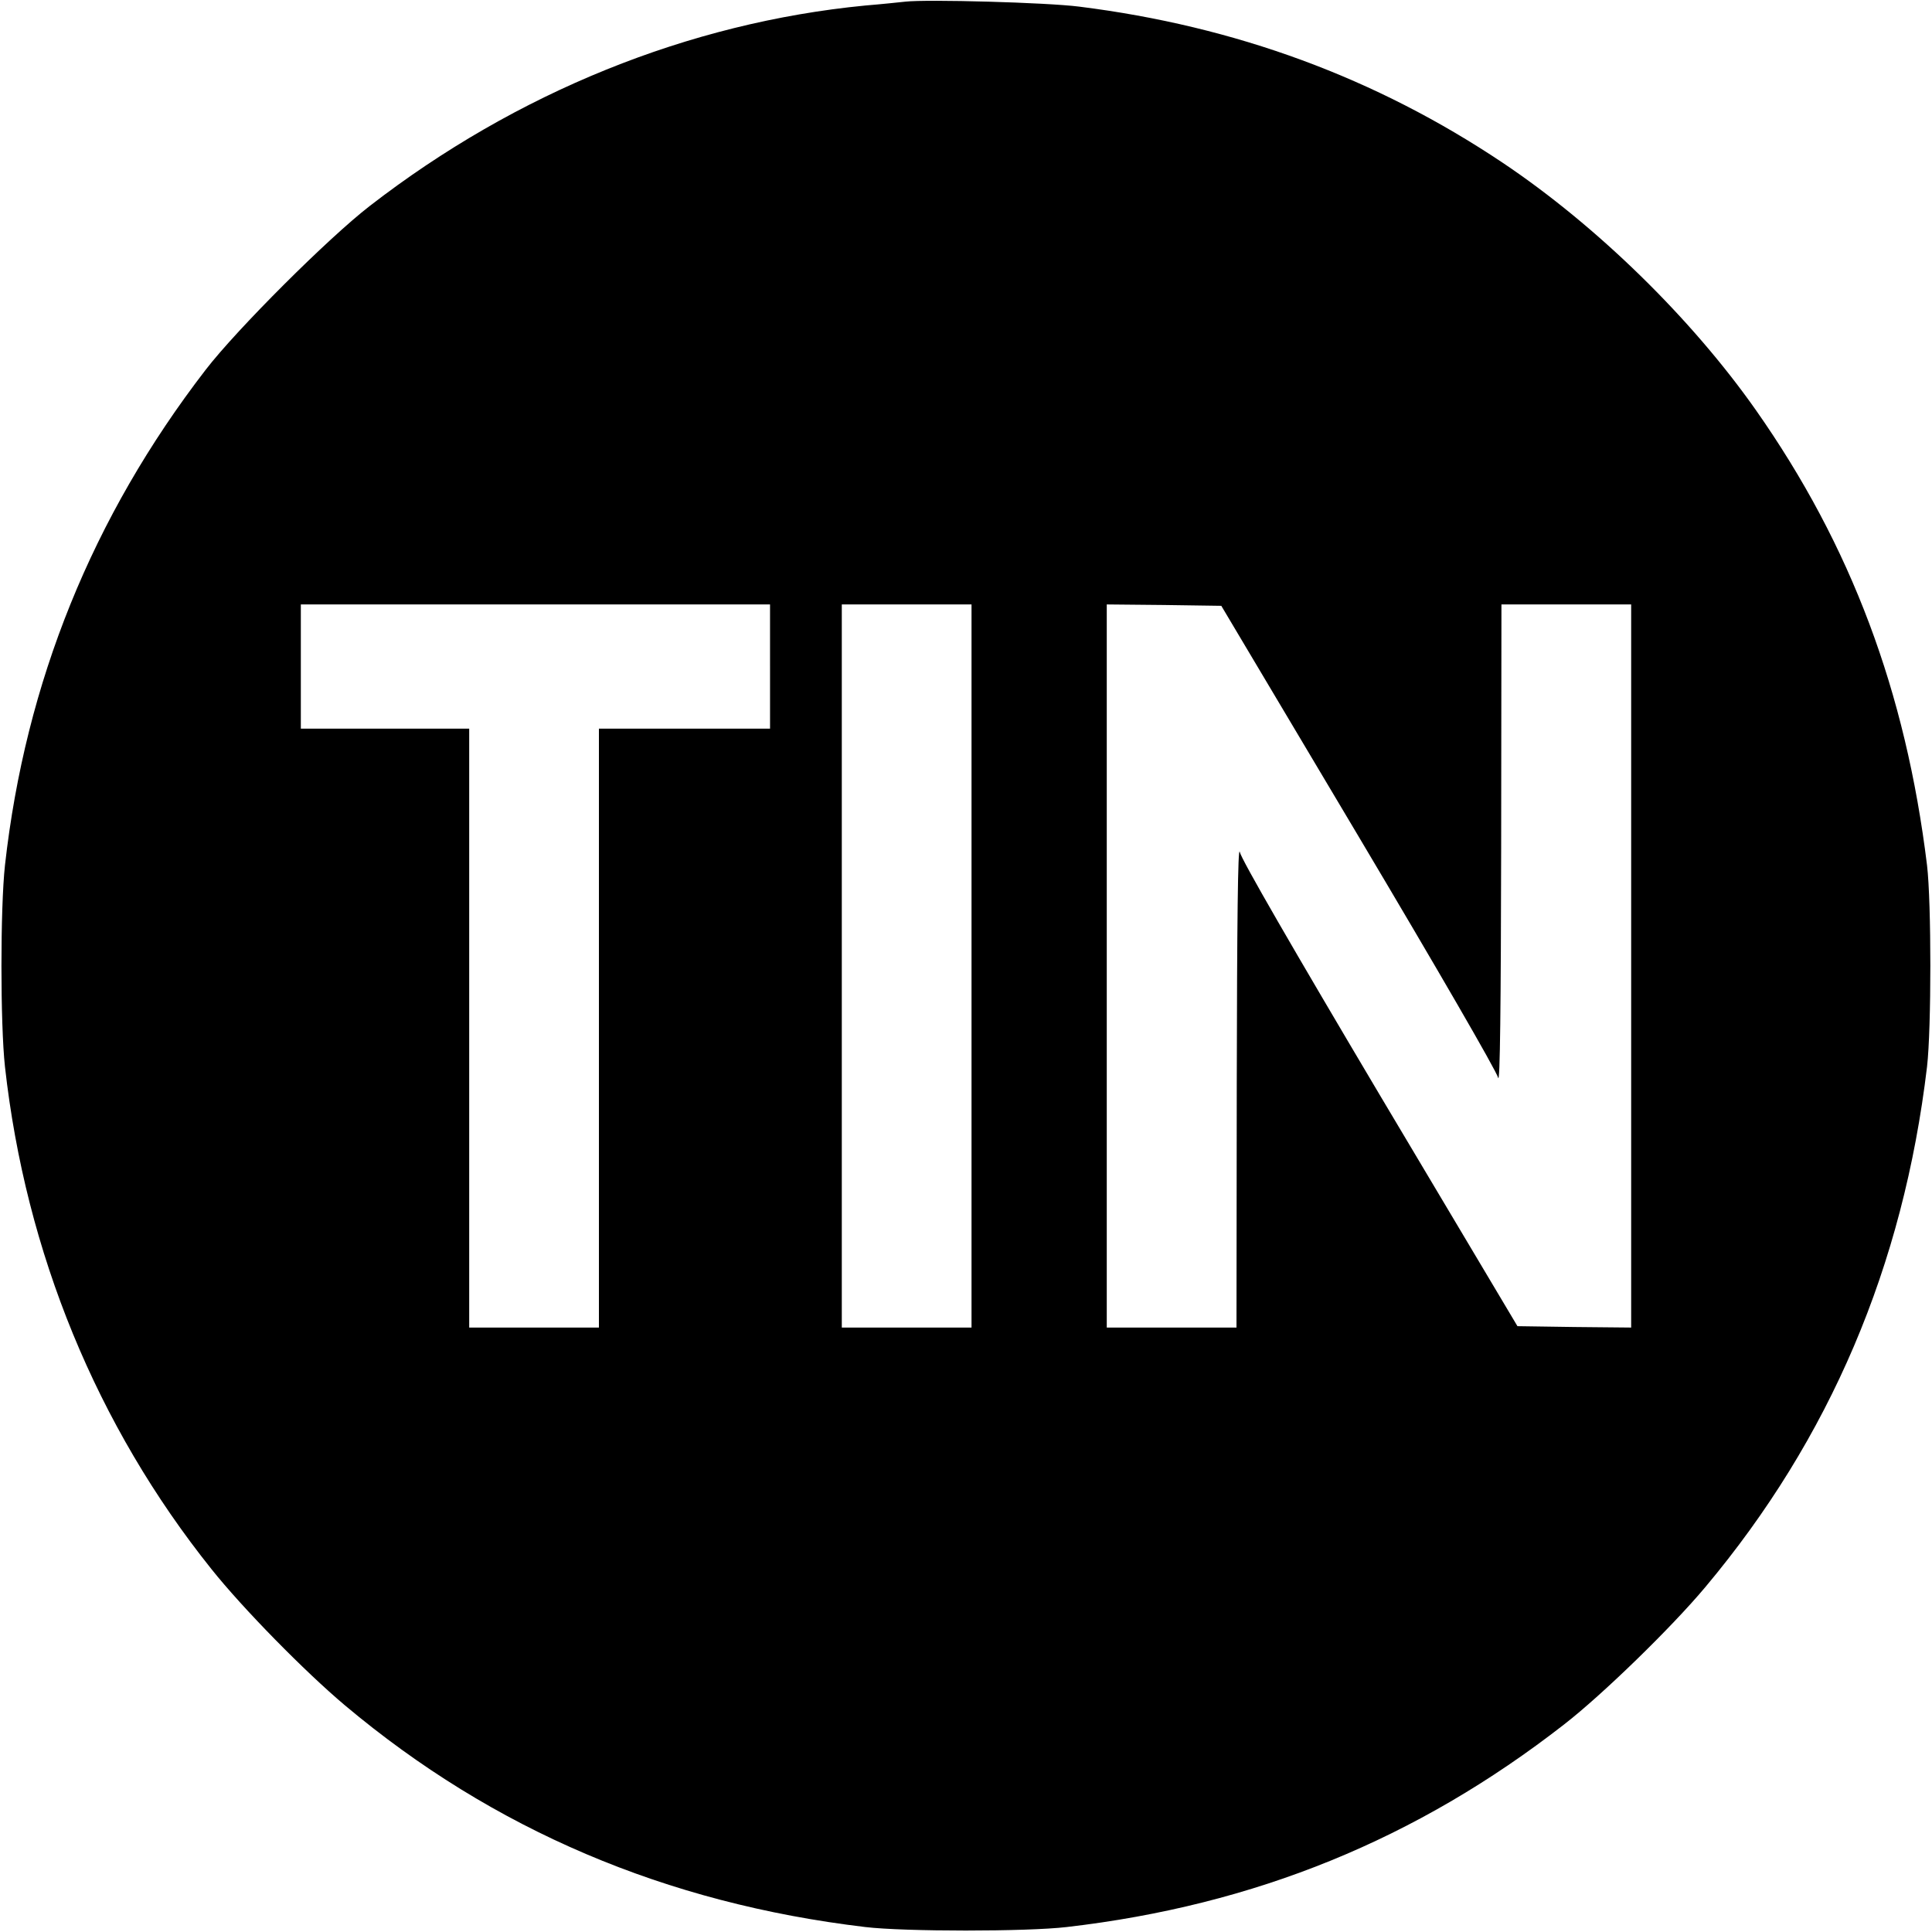
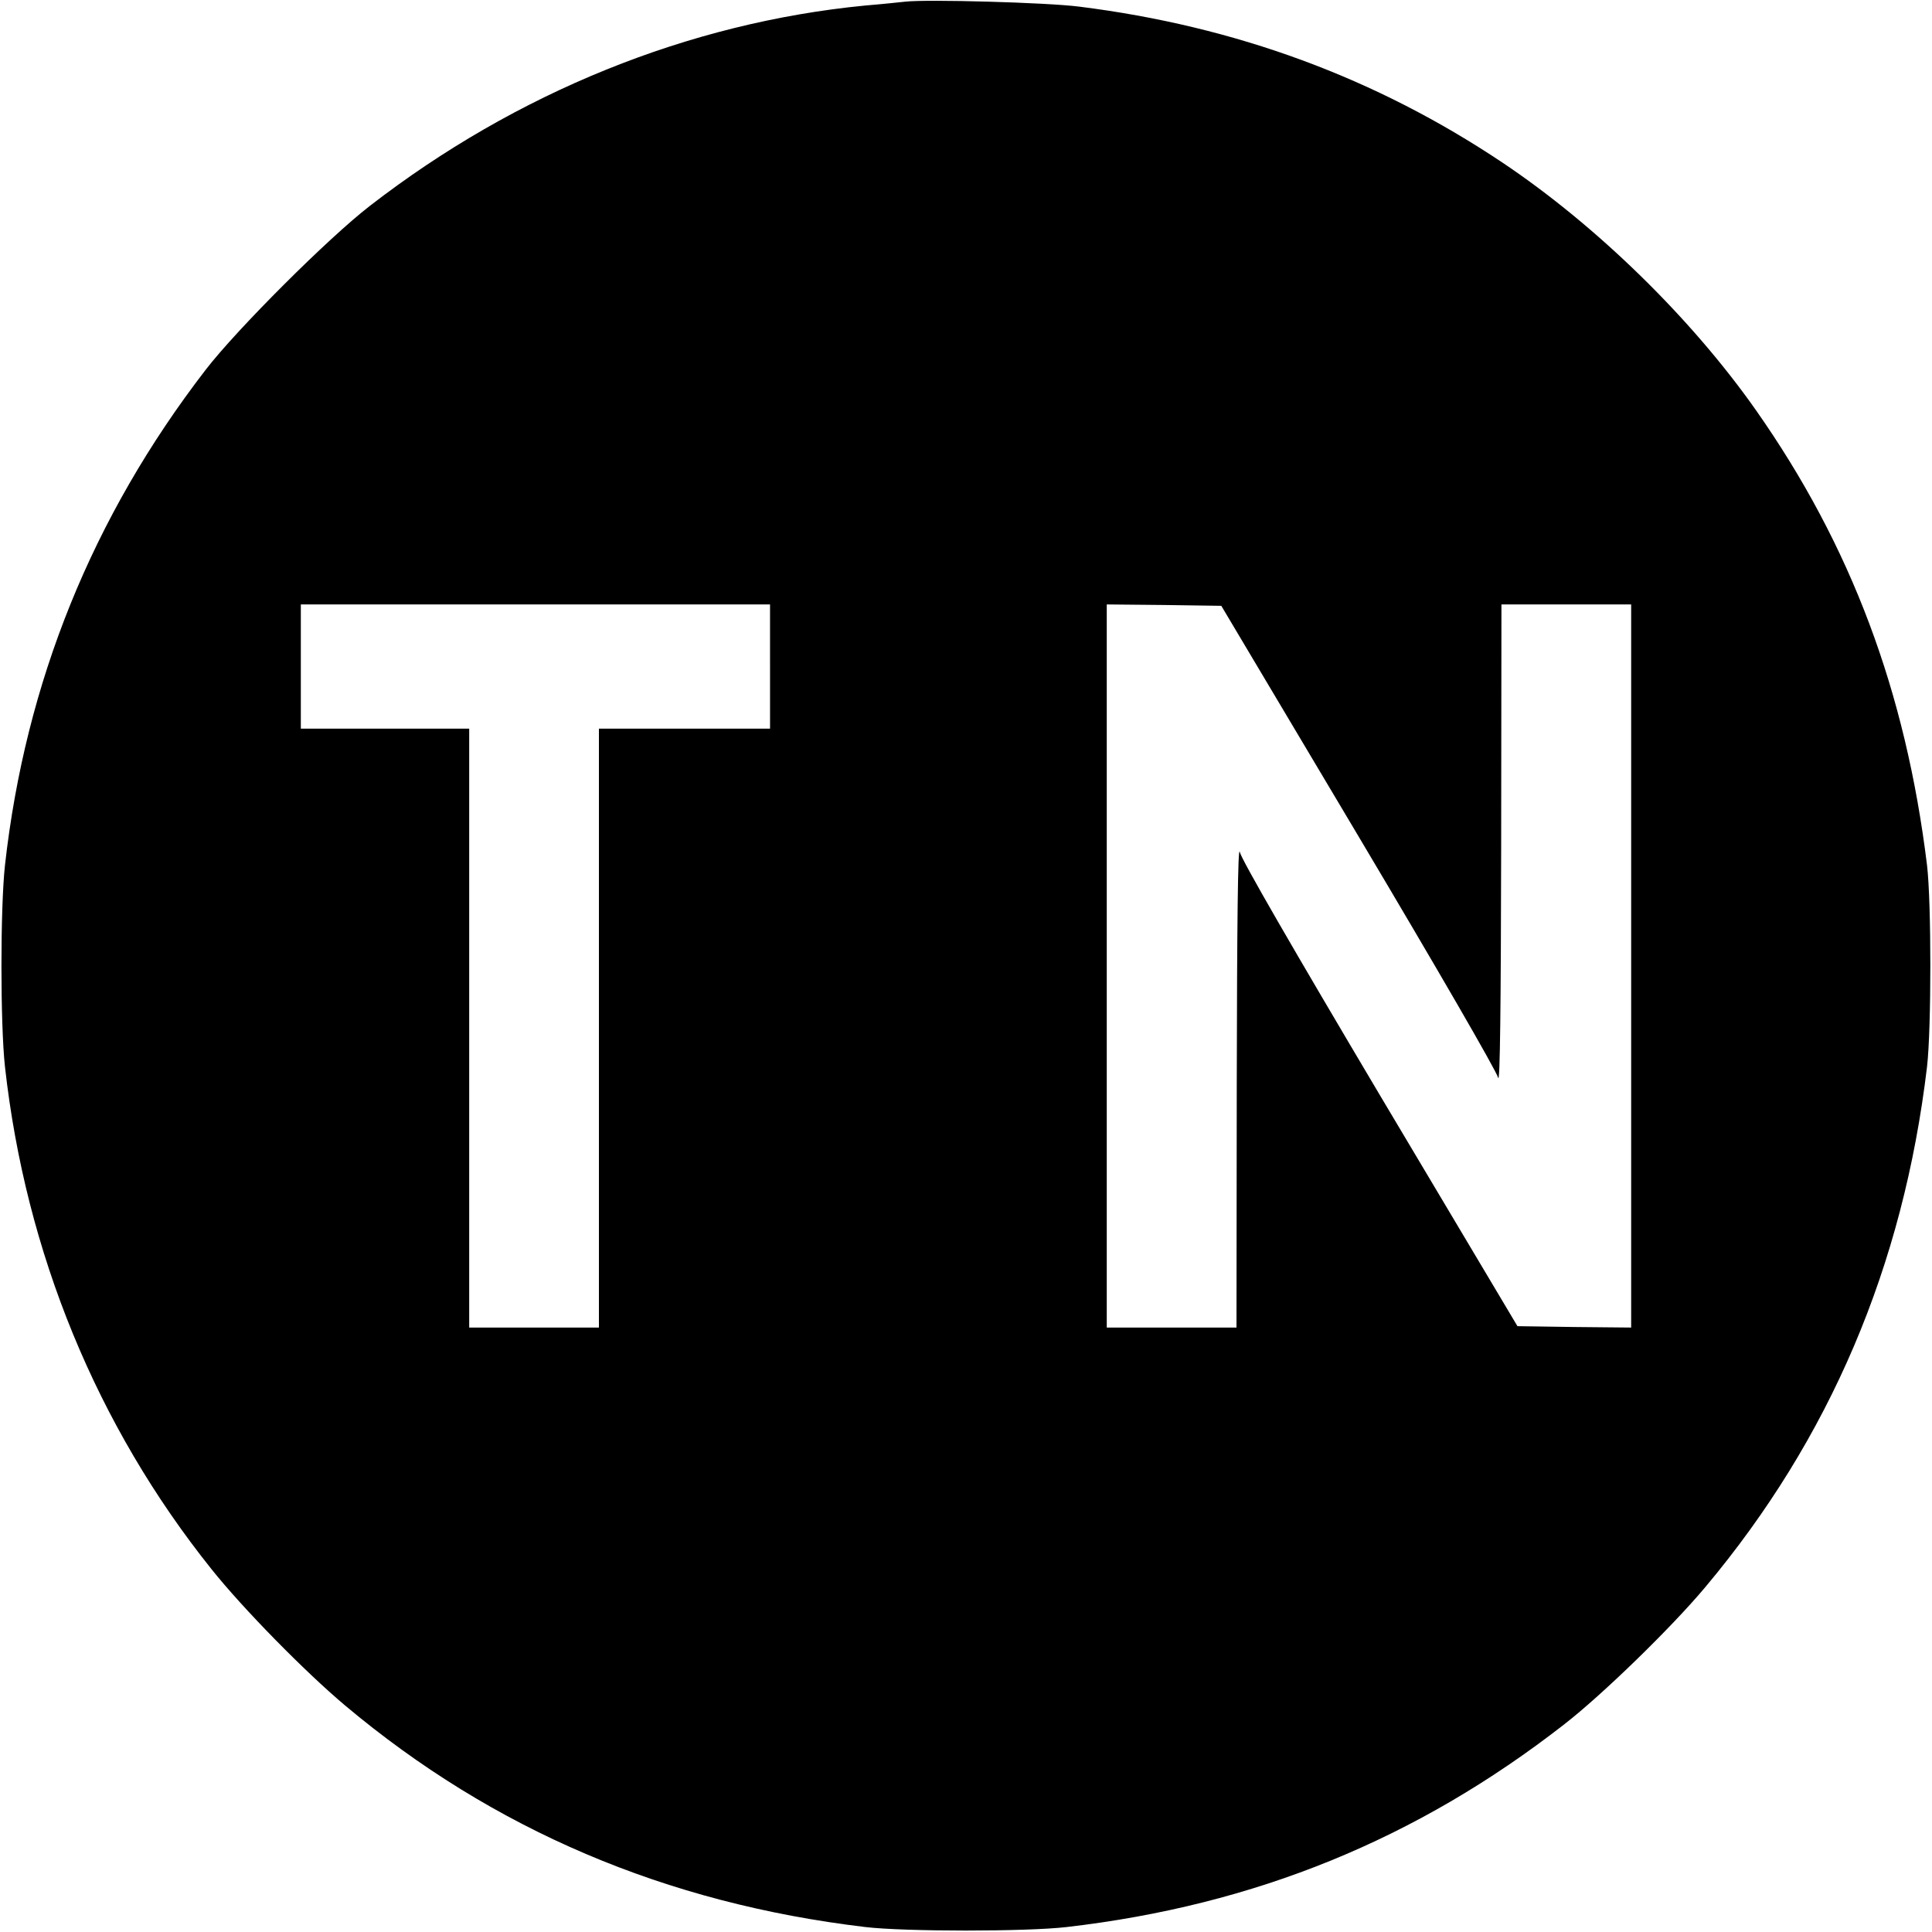
<svg xmlns="http://www.w3.org/2000/svg" version="1.0" width="700pt" height="700pt" viewBox="0 0 700 700" preserveAspectRatio="xMidYMid meet">
  <g transform="translate(0,700) scale(0.1,-0.1)" fill="#000000" stroke="none">
-     <path d="M3280 6994 c-19 -2 -84 -9 -145 -14 -639 -62 -1264 -315 -1795 -726 -149 -115 -481 -446 -595 -594 -410 -532 -653 -1132 -727 -1795 -17 -155 -17 -575 0 -730 75 -673 332 -1300 748 -1820 114 -143 339 -372 484 -494 537 -451 1163 -717 1885 -803 142 -17 586 -17 730 0 682 79 1268 318 1802 734 138 107 389 351 512 498 451 538 717 1162 803 1885 16 139 16 595 0 730 -77 629 -275 1158 -620 1649 -234 333 -577 668 -917 896 -460 308 -968 495 -1535 566 -117 15 -552 27 -630 18z m-490 -2409 l0 -225 -310 0 -310 0 0 -1085 0 -1085 -235 0 -235 0 0 1085 0 1085 -305 0 -305 0 0 225 0 225 850 0 850 0 0 -225z m730 -1085 l0 -1310 -235 0 -235 0 0 1310 0 1310 235 0 235 0 0 -1310z m1402 470 c282 -474 501 -852 506 -875 7 -26 10 266 11 838 l1 877 235 0 235 0 0 -1310 0 -1310 -206 2 -206 3 -499 838 c-311 524 -502 854 -507 880 -7 28 -10 -262 -11 -840 l-1 -883 -235 0 -235 0 0 1310 0 1310 207 -2 208 -3 497 -835z" />
+     <path d="M3280 6994 c-19 -2 -84 -9 -145 -14 -639 -62 -1264 -315 -1795 -726 -149 -115 -481 -446 -595 -594 -410 -532 -653 -1132 -727 -1795 -17 -155 -17 -575 0 -730 75 -673 332 -1300 748 -1820 114 -143 339 -372 484 -494 537 -451 1163 -717 1885 -803 142 -17 586 -17 730 0 682 79 1268 318 1802 734 138 107 389 351 512 498 451 538 717 1162 803 1885 16 139 16 595 0 730 -77 629 -275 1158 -620 1649 -234 333 -577 668 -917 896 -460 308 -968 495 -1535 566 -117 15 -552 27 -630 18z m-490 -2409 l0 -225 -310 0 -310 0 0 -1085 0 -1085 -235 0 -235 0 0 1085 0 1085 -305 0 -305 0 0 225 0 225 850 0 850 0 0 -225z m730 -1085 z m1402 470 c282 -474 501 -852 506 -875 7 -26 10 266 11 838 l1 877 235 0 235 0 0 -1310 0 -1310 -206 2 -206 3 -499 838 c-311 524 -502 854 -507 880 -7 28 -10 -262 -11 -840 l-1 -883 -235 0 -235 0 0 1310 0 1310 207 -2 208 -3 497 -835z" />
  </g>
</svg>